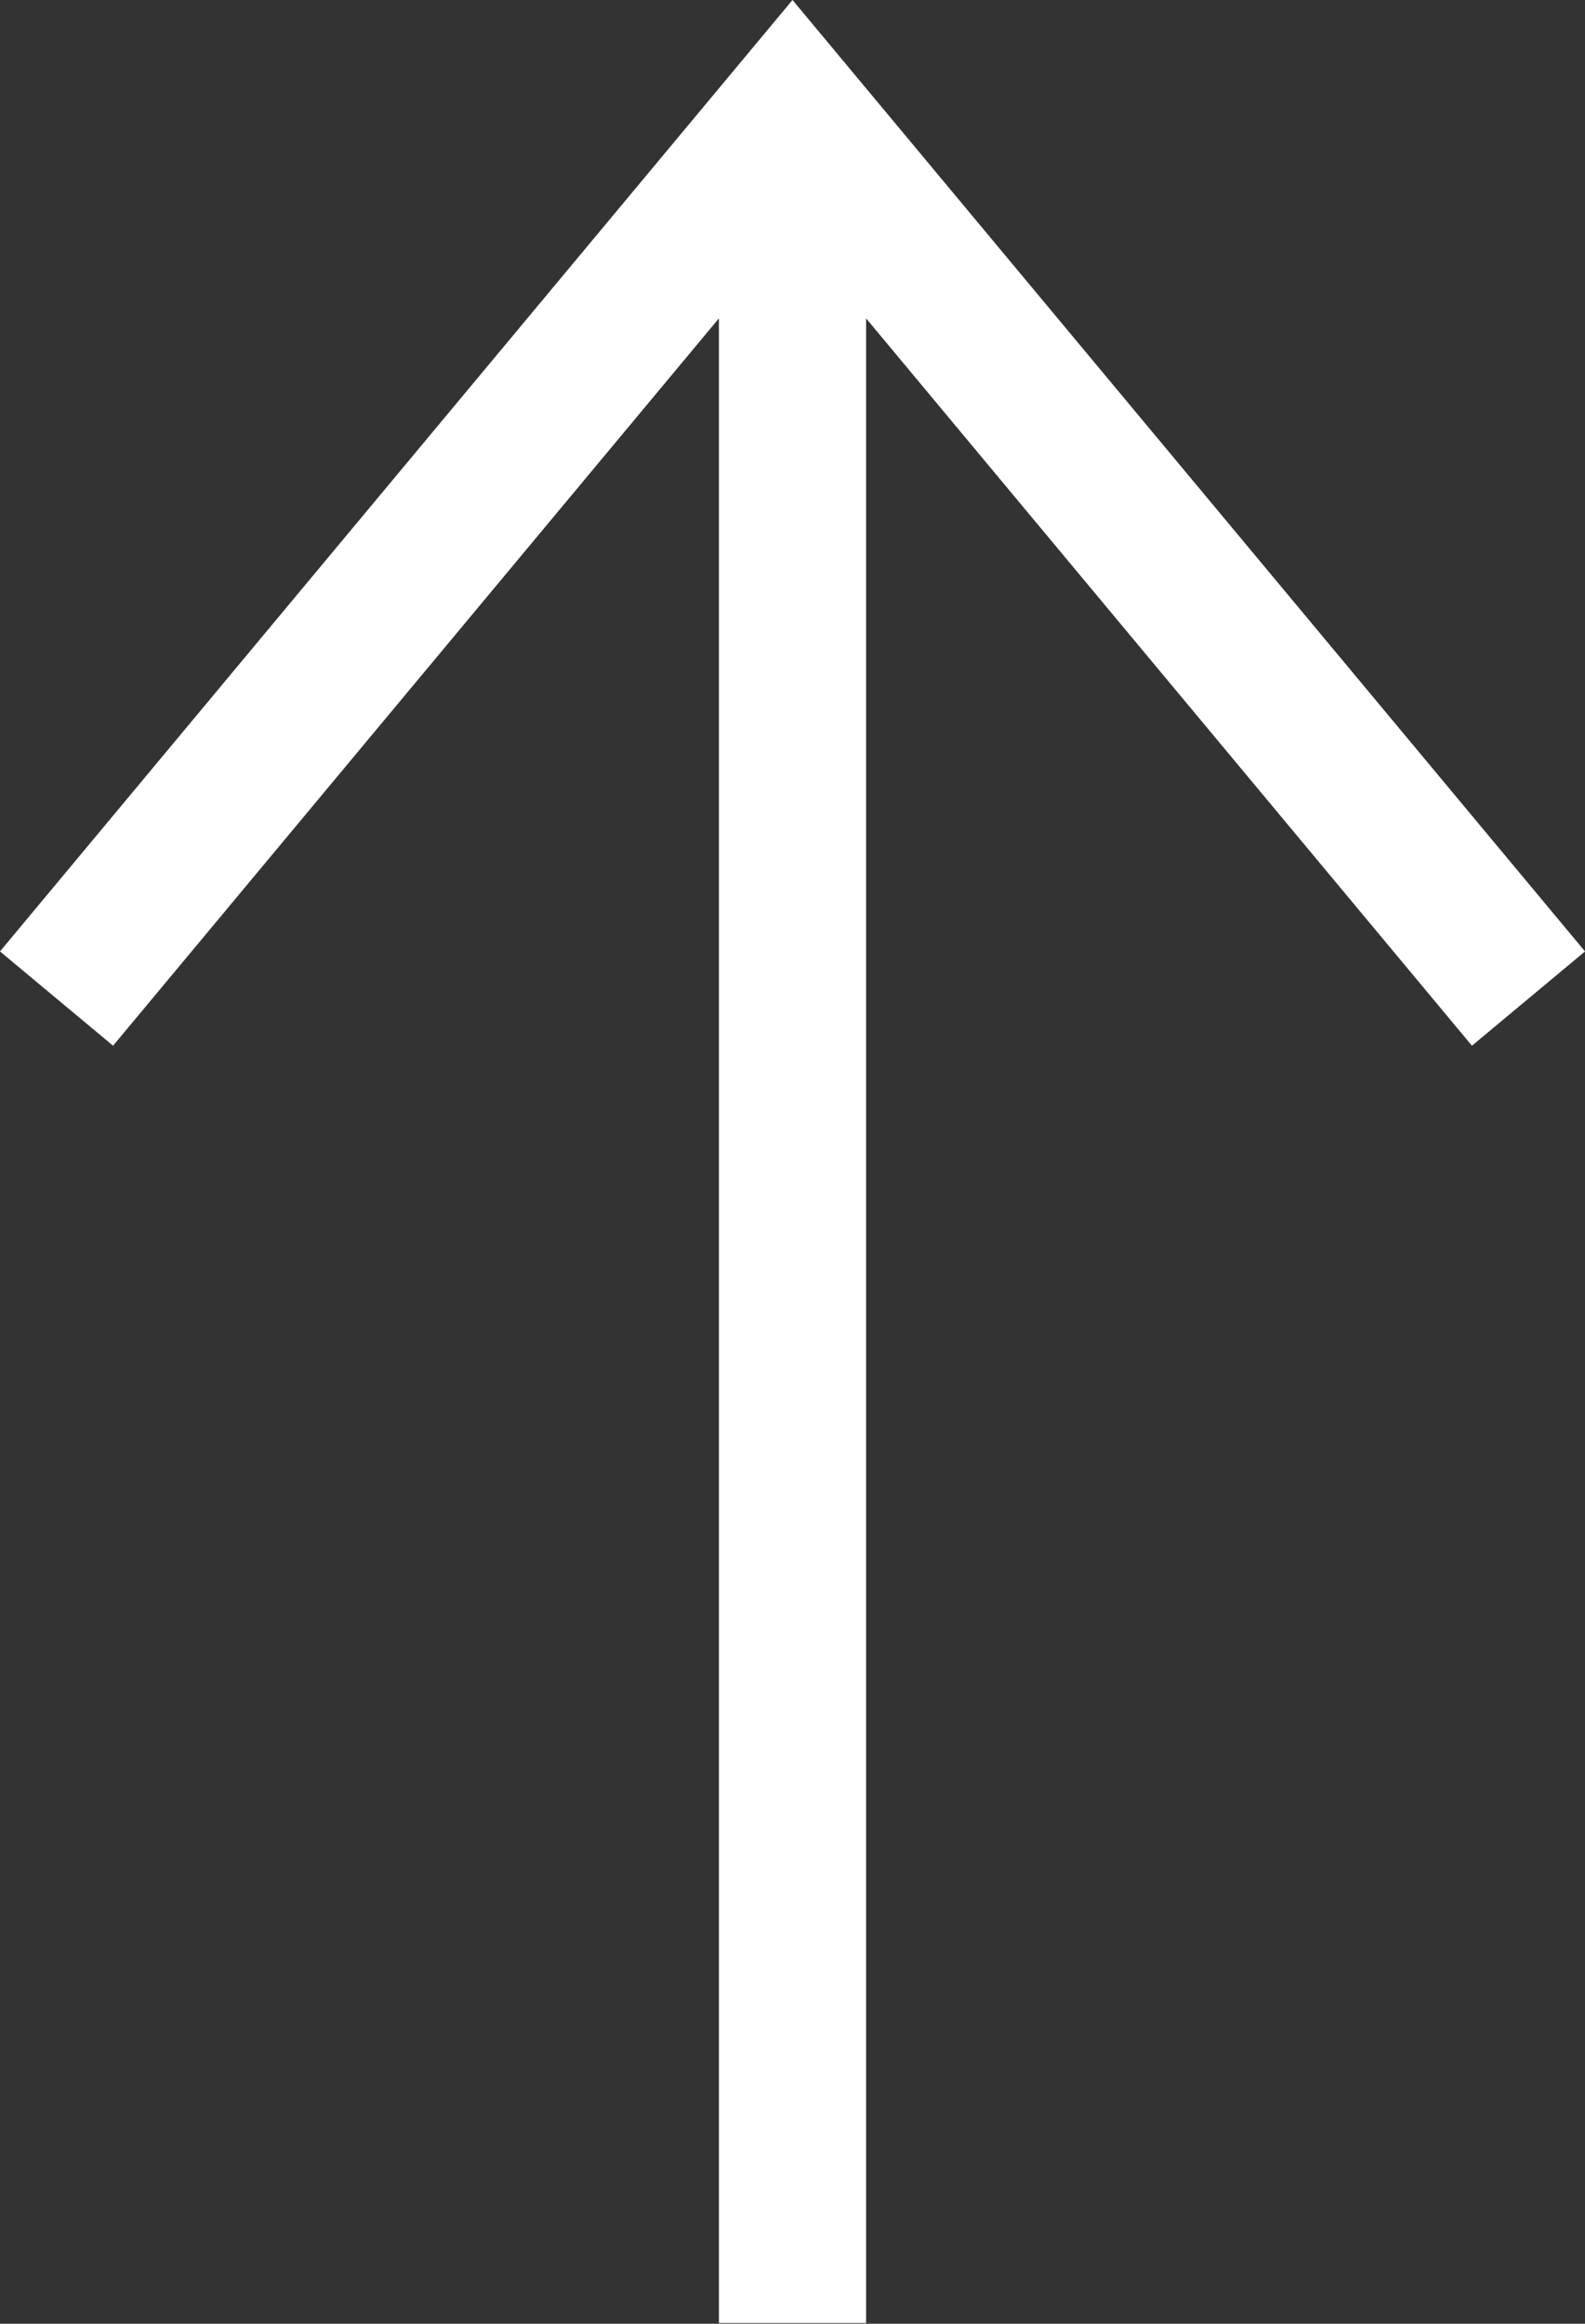
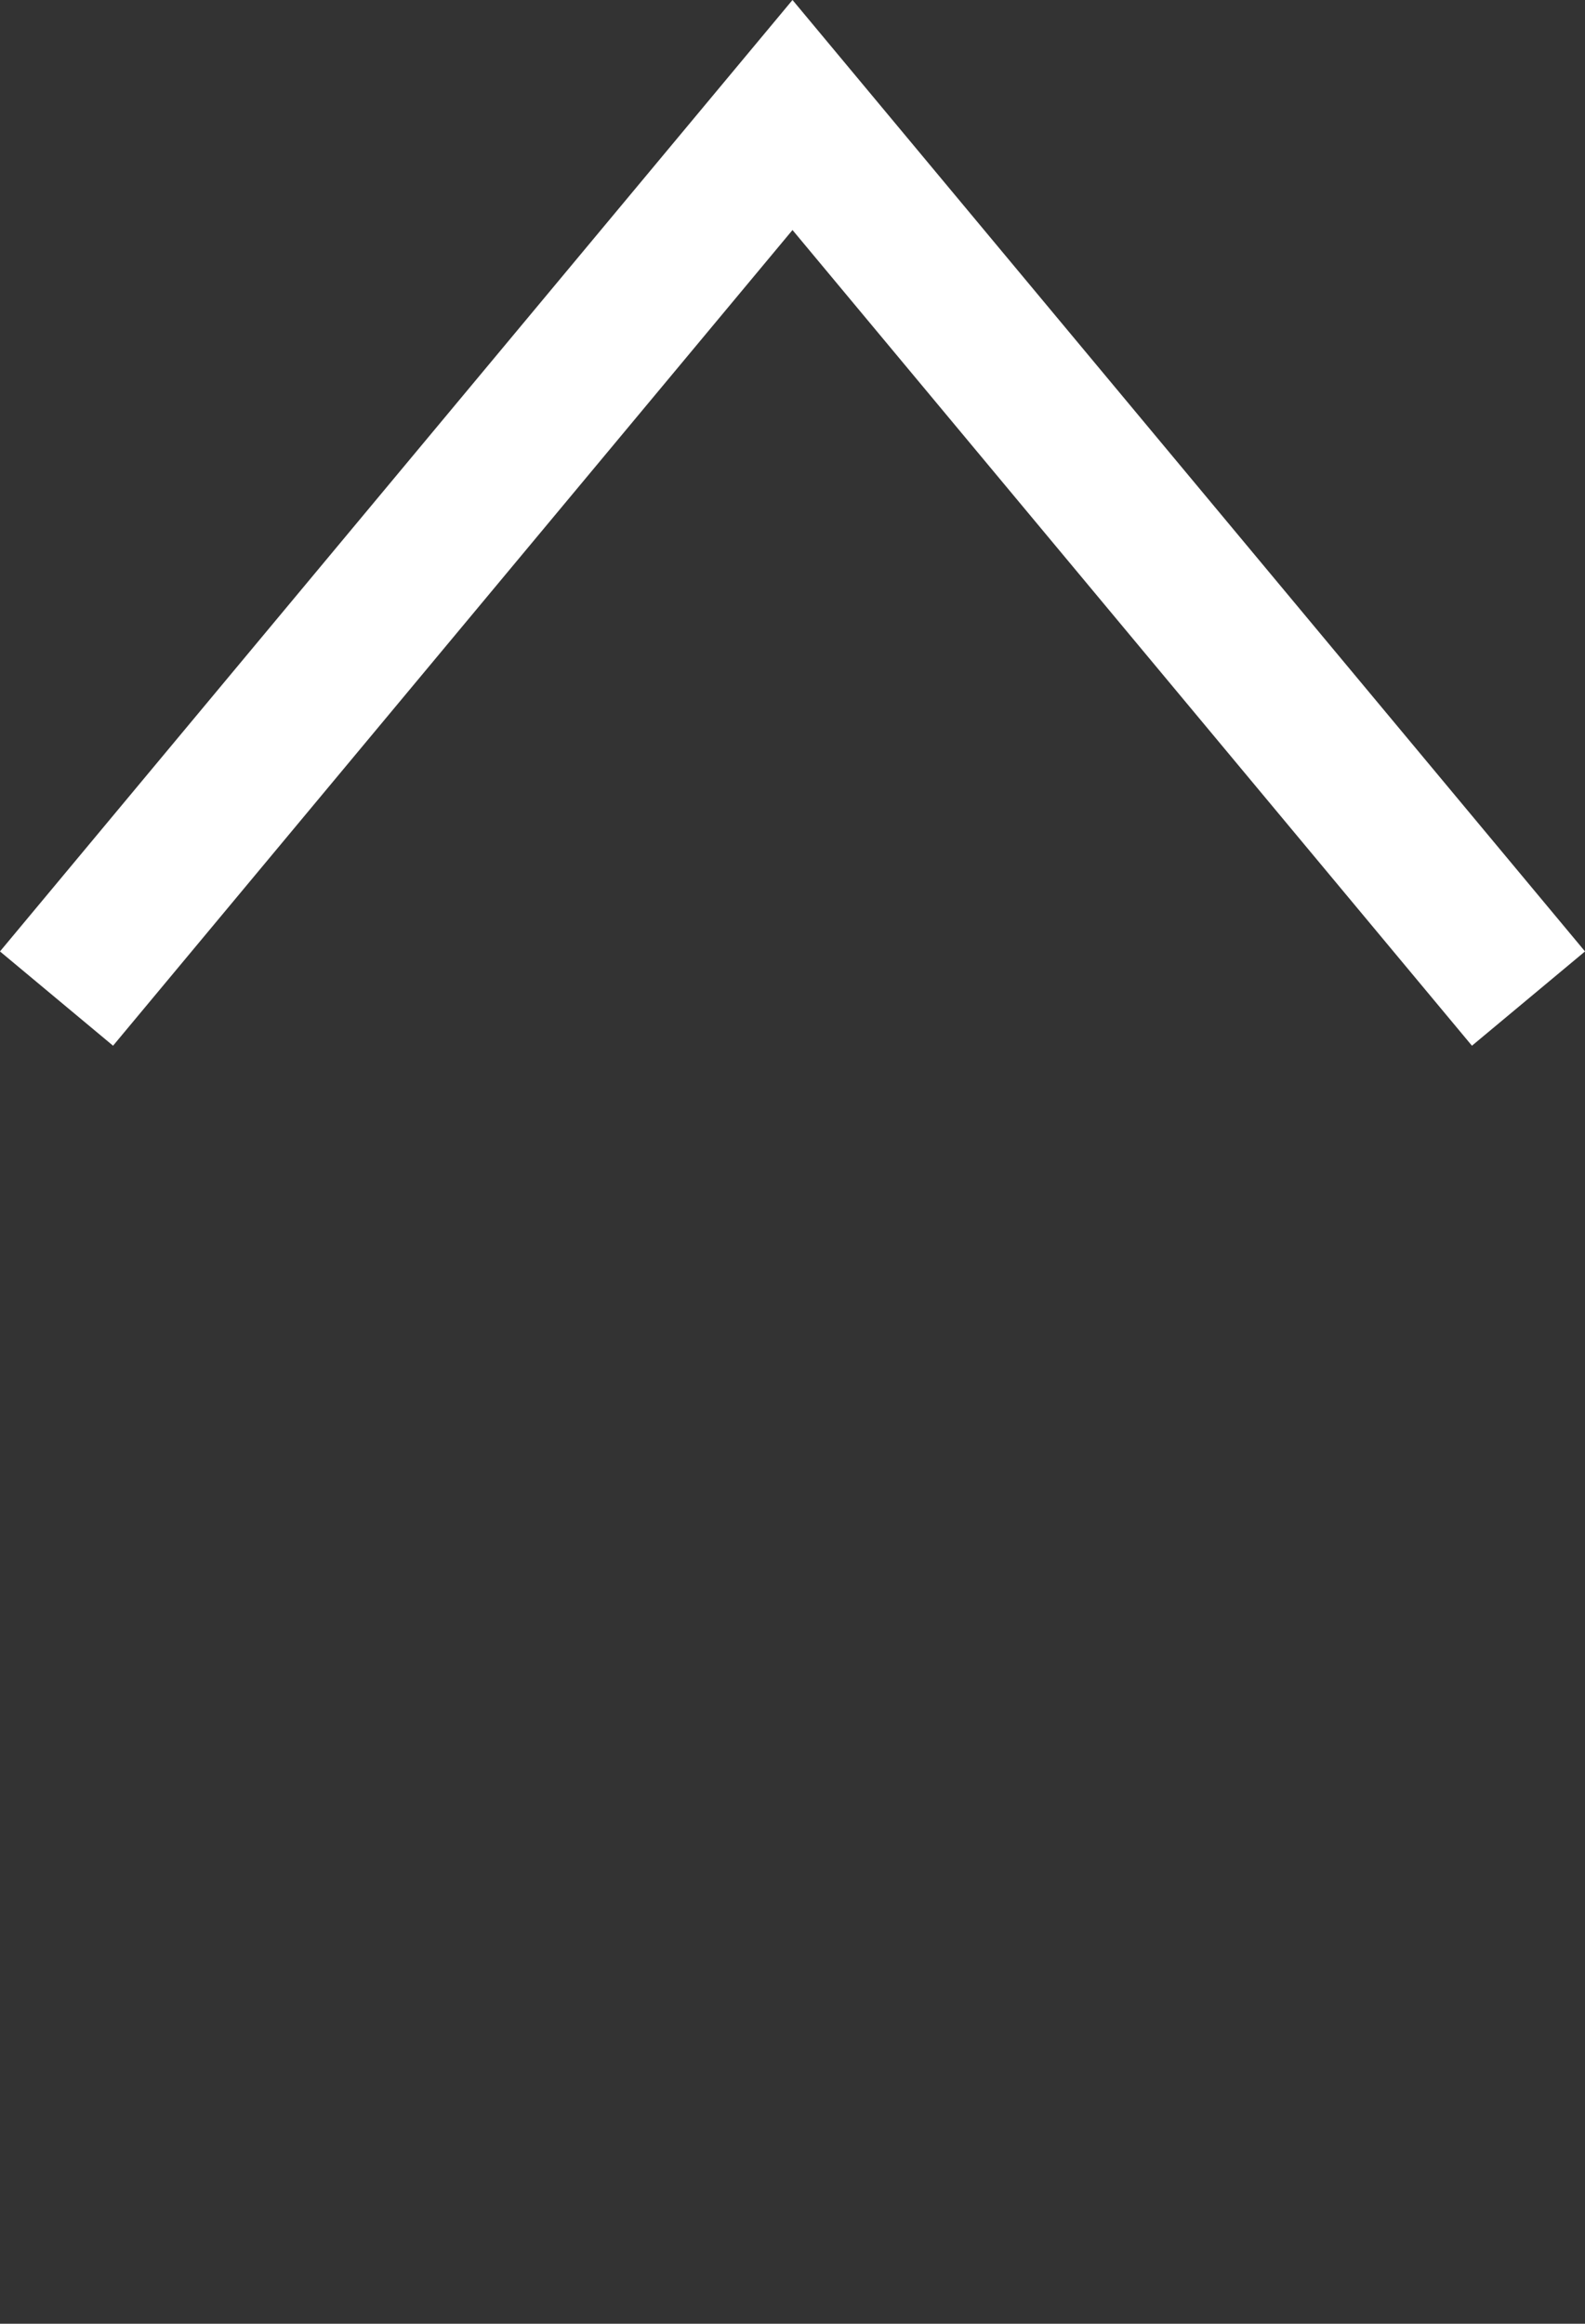
<svg xmlns="http://www.w3.org/2000/svg" width="10.768" height="15.78" viewBox="0 0 10.768 15.78">
  <rect x="0" y="0" width="10.768" height="15.78" fill="#333333" stroke="none" />
  <g id="グループ_43" data-name="グループ 43" transform="translate(-2437.616 430.781) rotate(-90)">
    <path id="パス_25" data-name="パス 25" d="M456.72,2421.368l6,5-6,5" transform="translate(-32.72 16.632)" fill="none" stroke="#fff" stroke-width="1" />
-     <path id="パス_26" data-name="パス 26" d="M405.5,2444.373h15" transform="translate(9.506 -1.373)" fill="none" stroke="#fff" stroke-width="1" />
  </g>
</svg>